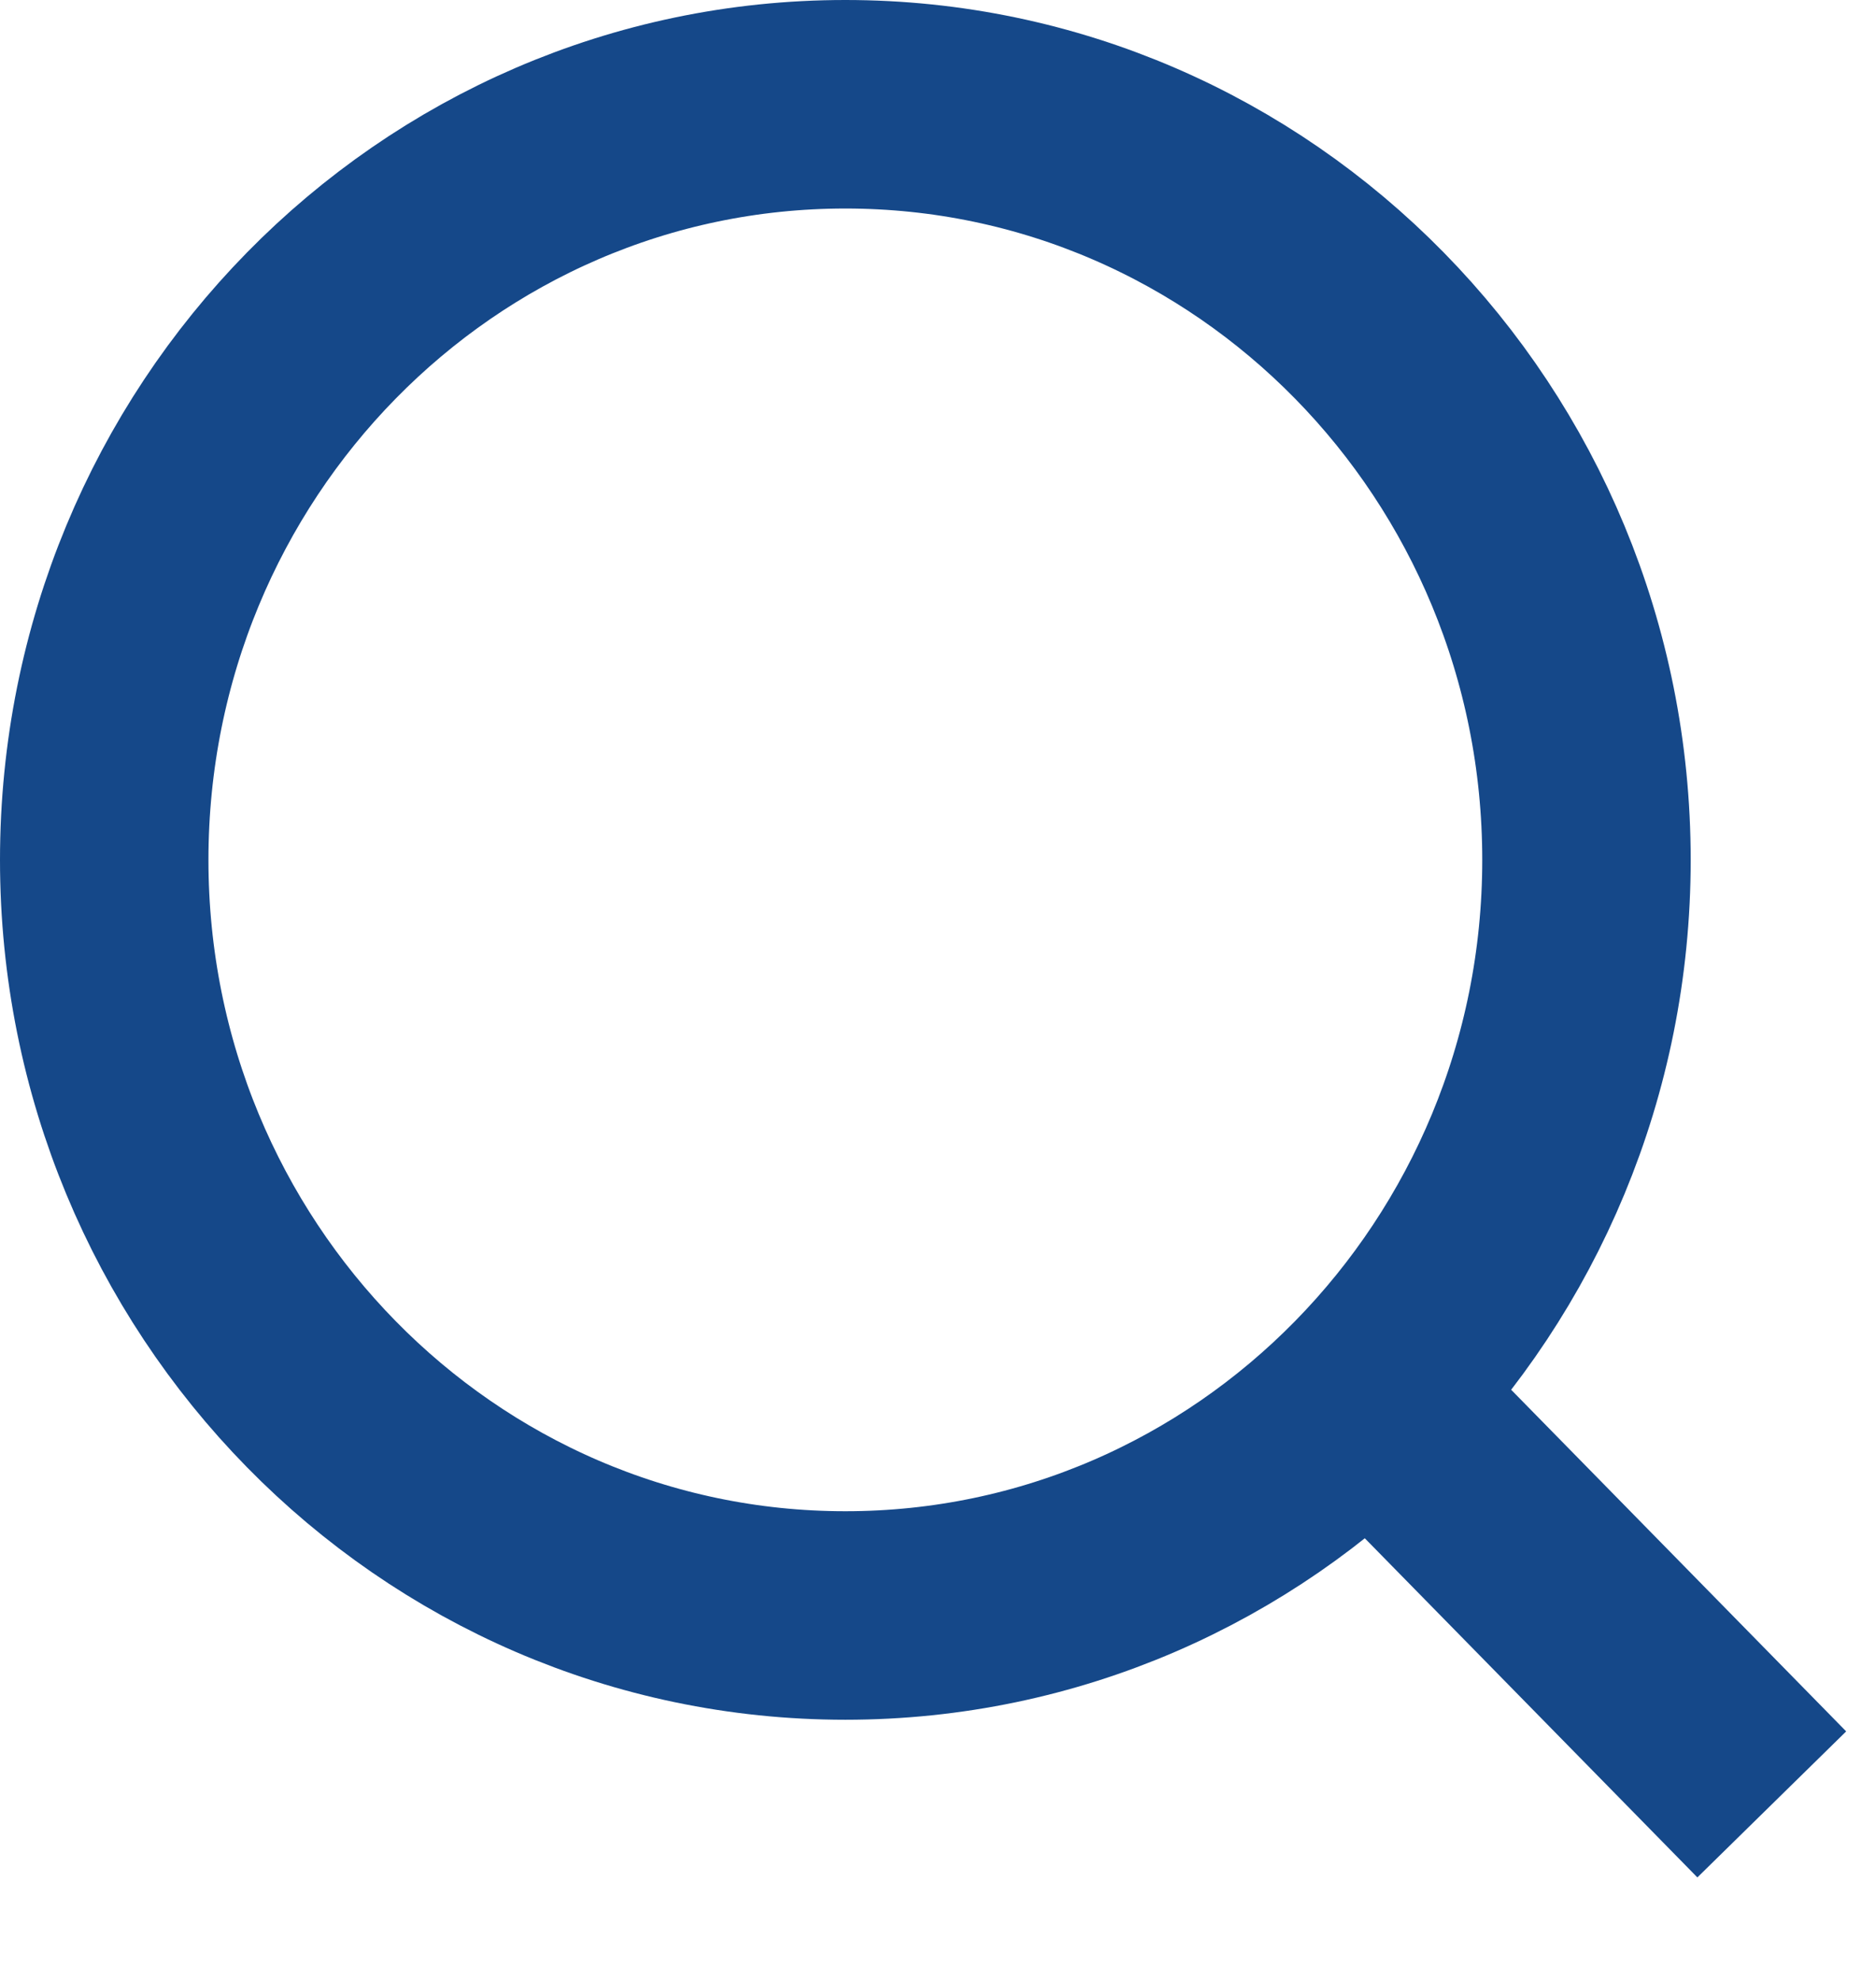
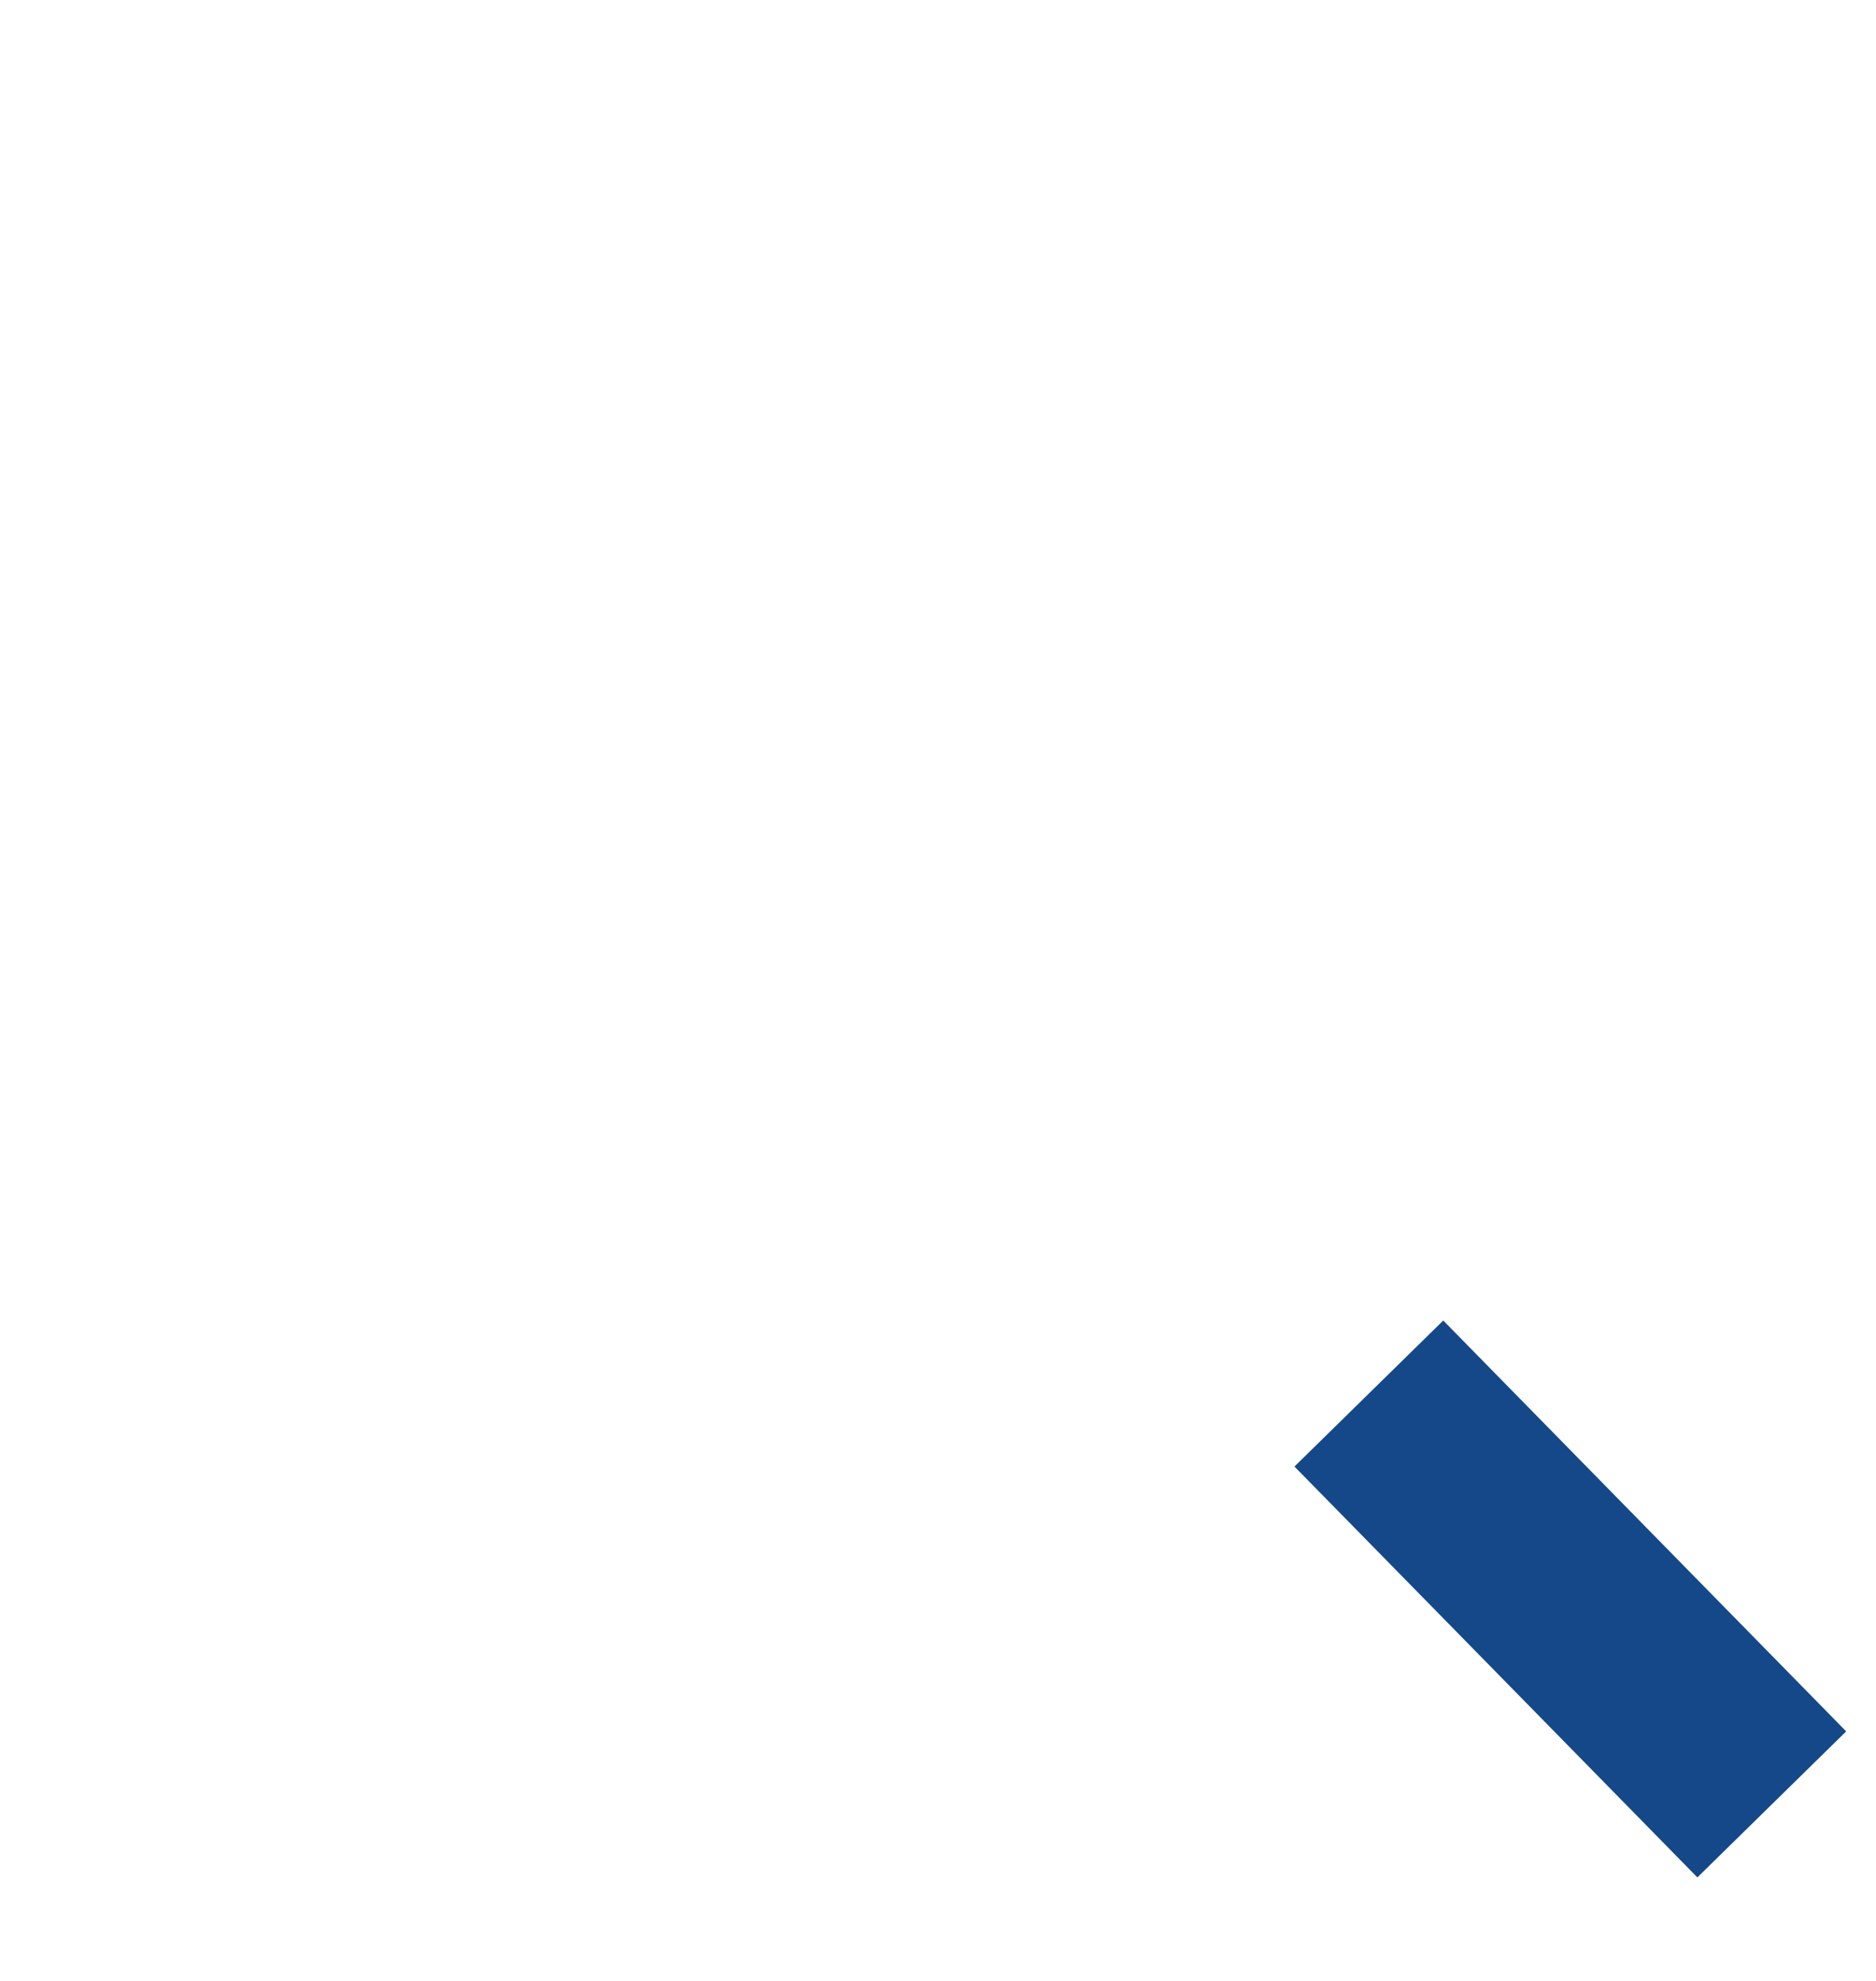
<svg xmlns="http://www.w3.org/2000/svg" width="18" height="19" viewBox="0 0 18 19" fill="none">
-   <path d="M8.111 15.495C12.039 15.495 15.222 12.25 15.222 8.248C15.222 4.245 12.039 1 8.111 1C4.184 1 1 4.245 1 8.248C1 12.25 4.184 15.495 8.111 15.495Z" stroke="#154889" stroke-width="2" stroke-linecap="round" stroke-linejoin="round" />
  <path d="M17 17.307L13.134 13.366" stroke="#154889" stroke-width="2" stroke-linejoin="round" />
</svg>